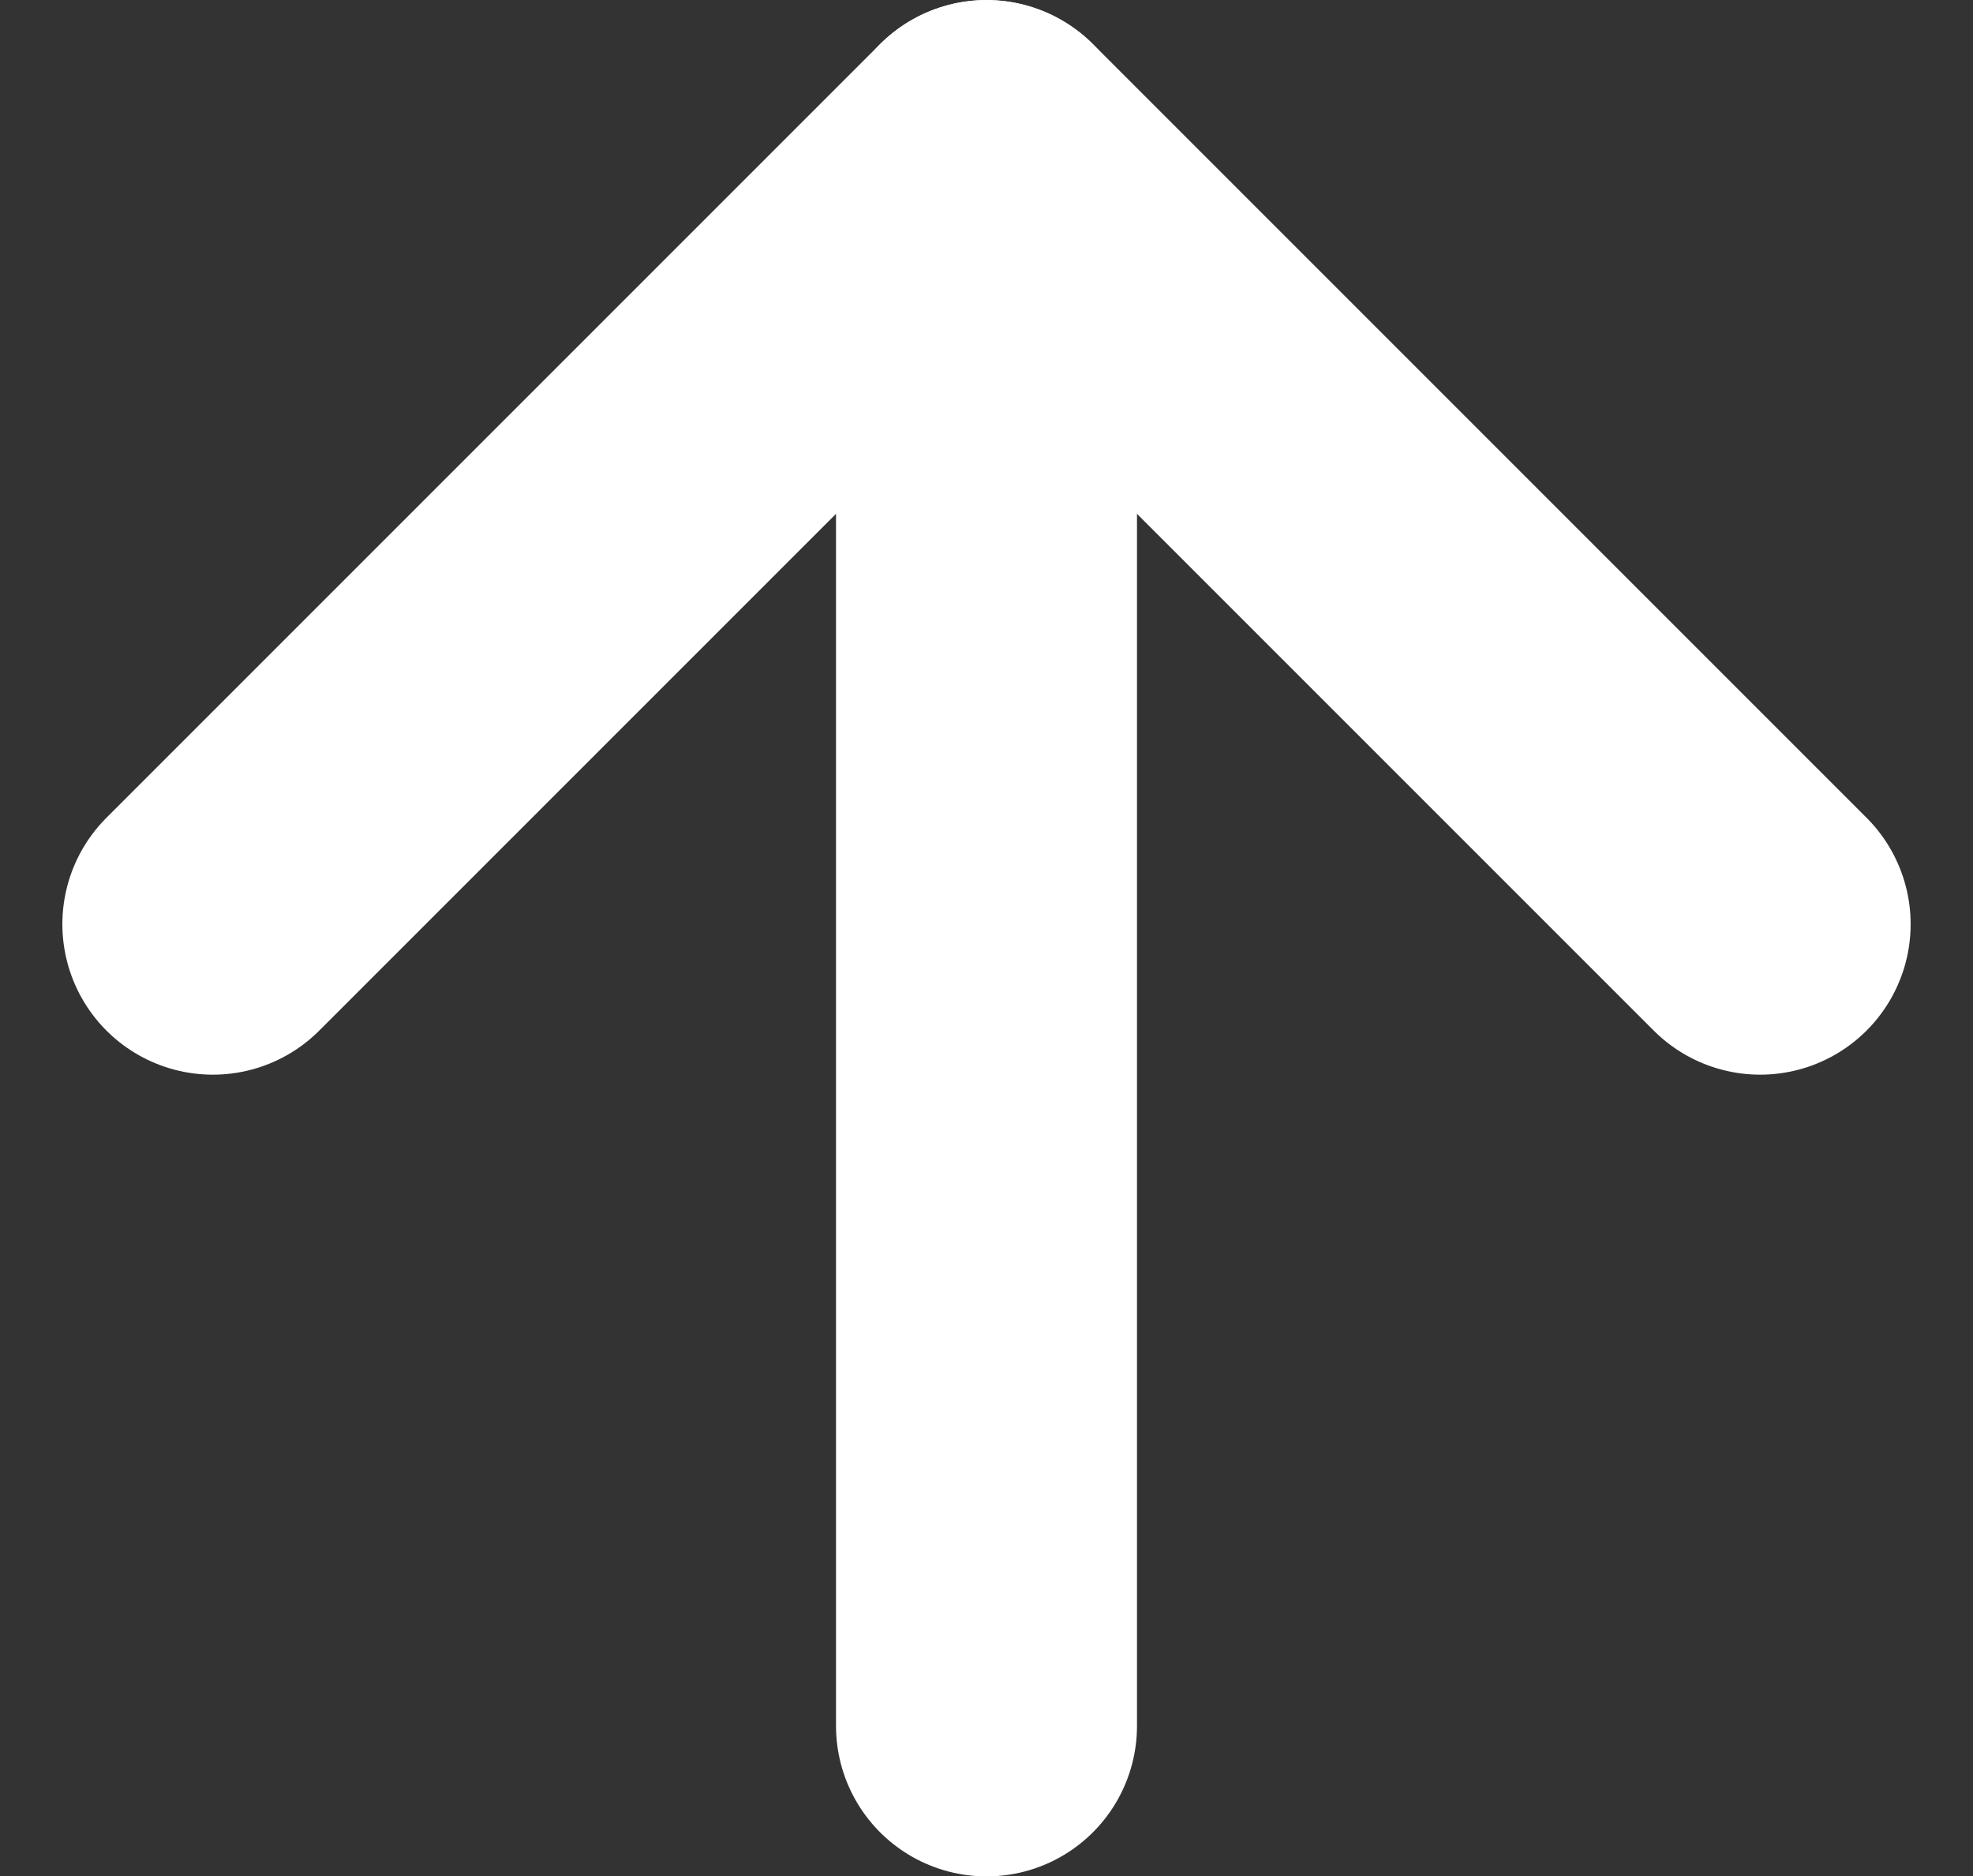
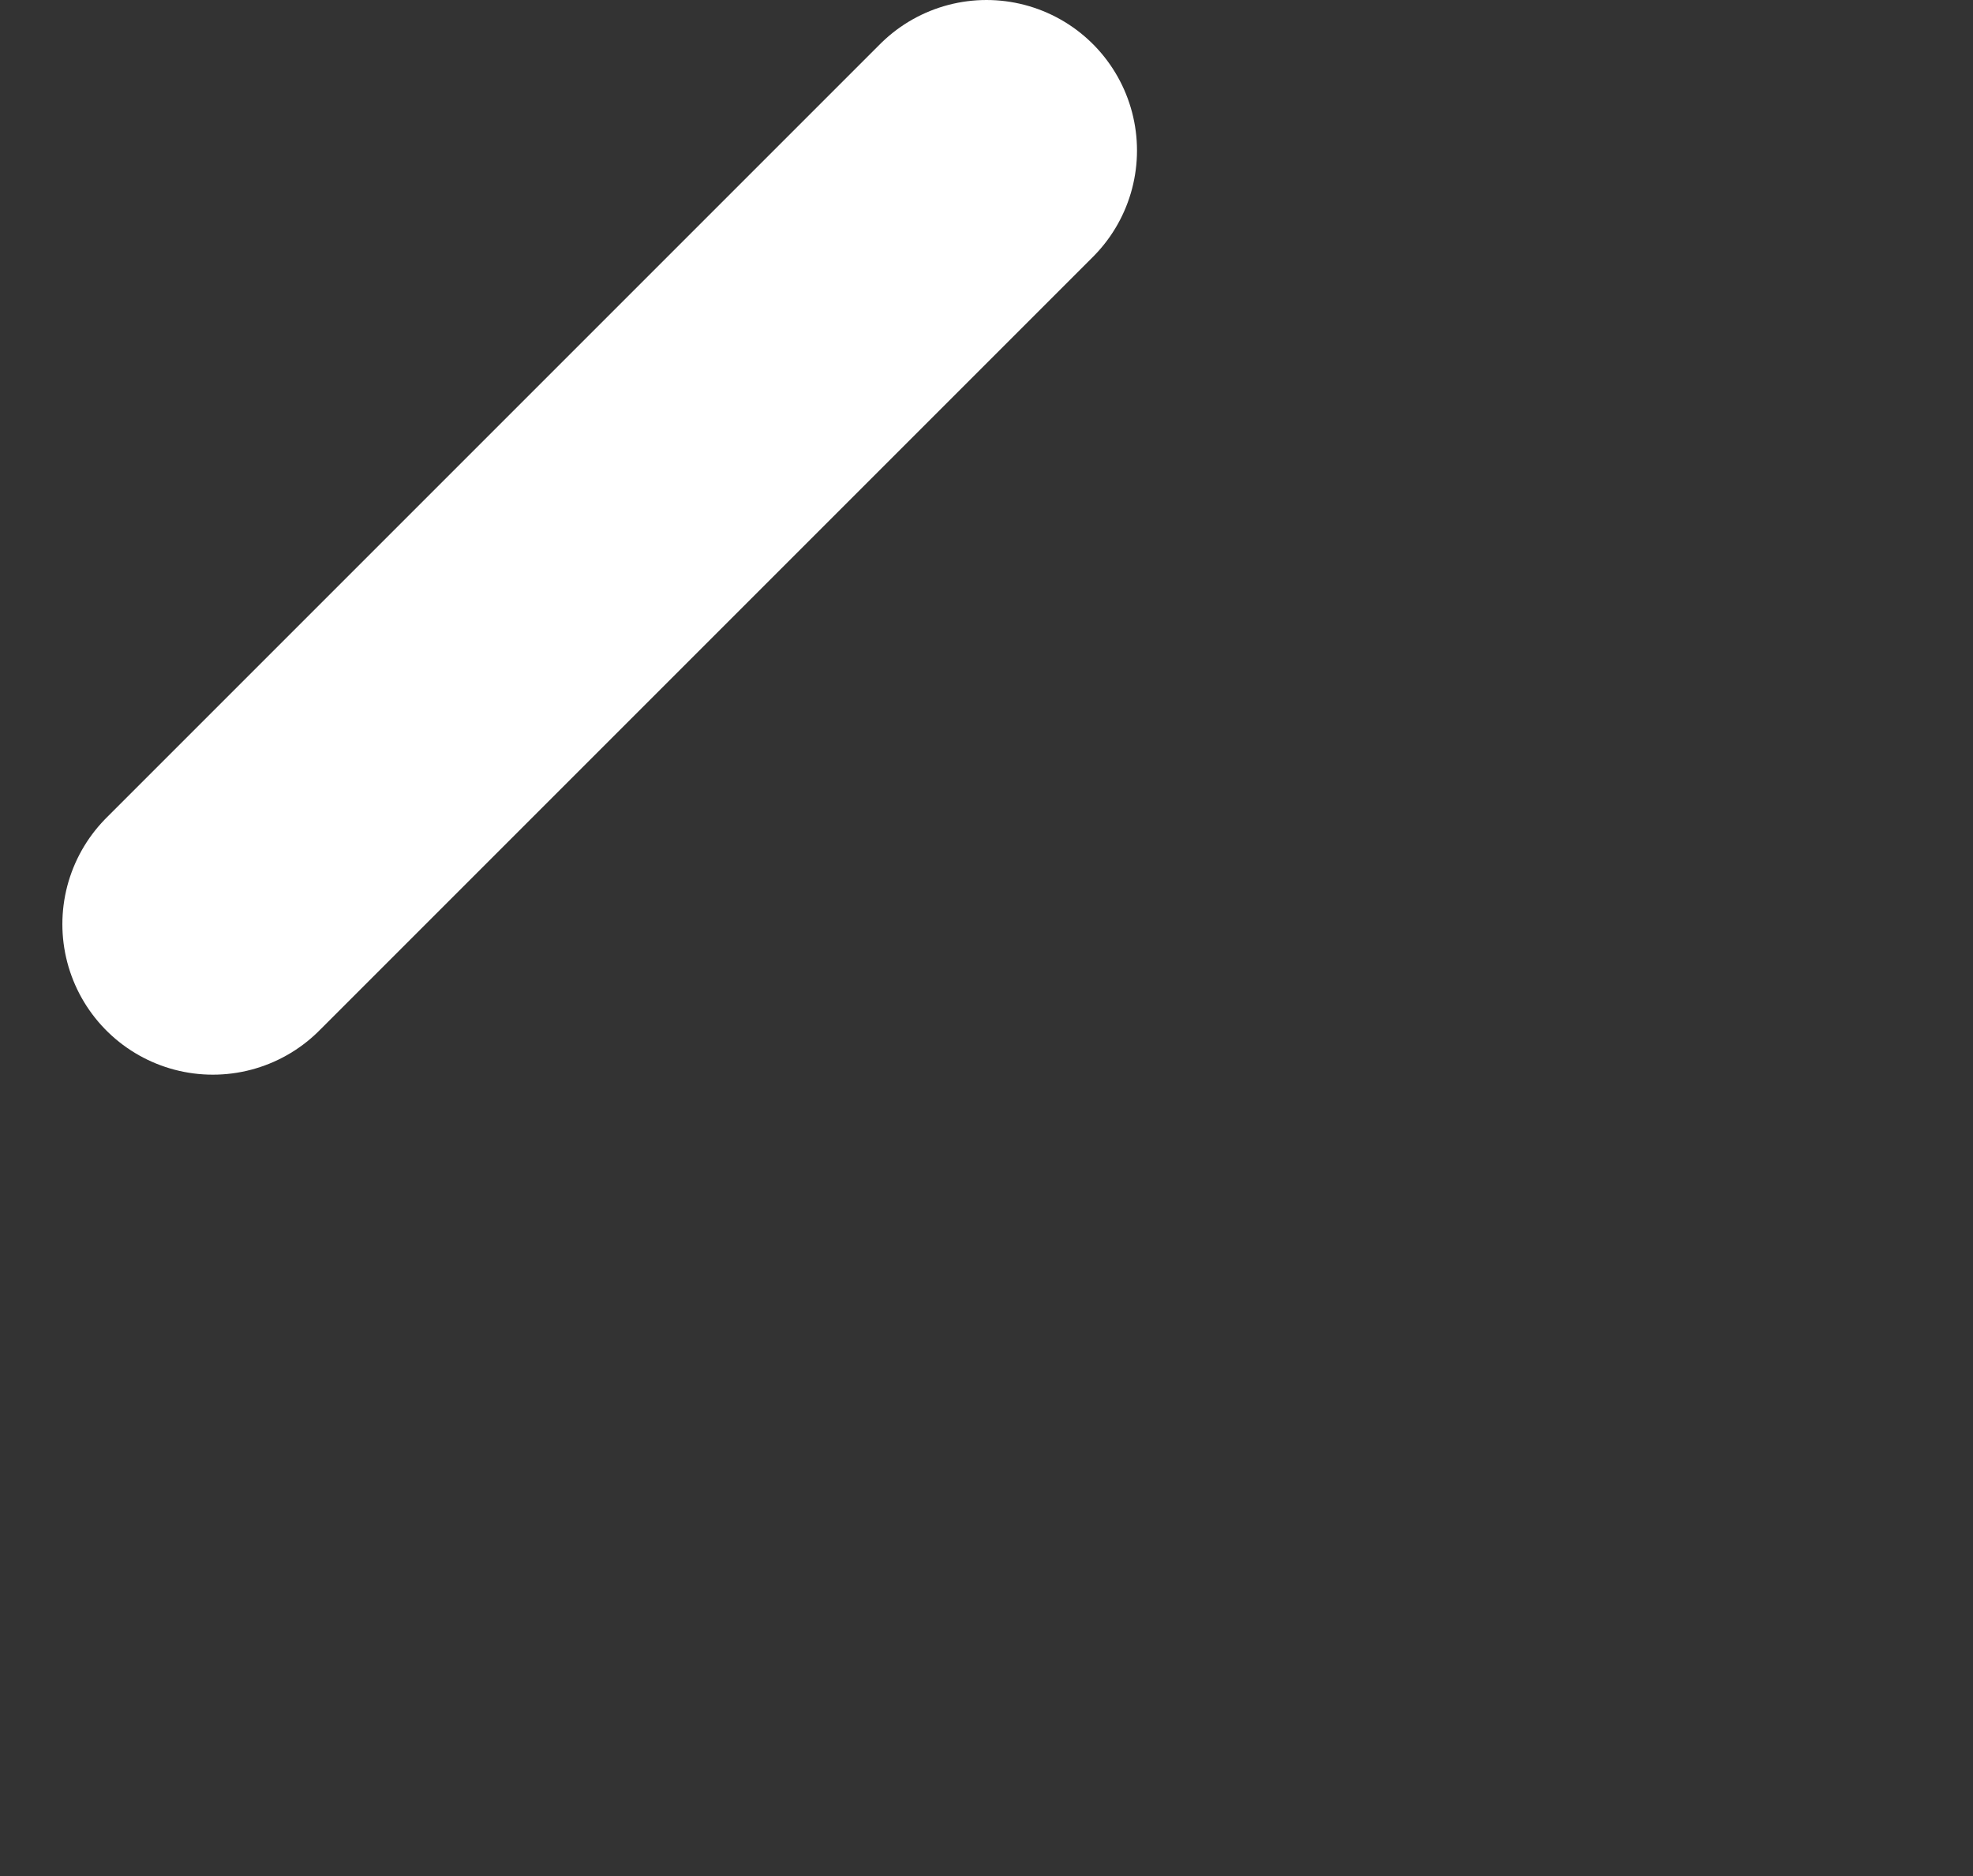
<svg xmlns="http://www.w3.org/2000/svg" width="16.388" height="15.584" viewBox="0 0 16.388 15.584">
  <rect x="0" y="0" width="16.388" height="15.584" fill="#333333" stroke="none" />
  <g data-name="Icon feather-arrow-right" fill="none" stroke="#fff" stroke-linecap="round" stroke-linejoin="round" stroke-width="2.5">
-     <path data-name="Tracciato 153" d="M8.194 14.335V1.251" />
-     <path data-name="Tracciato 154" d="M1.768 7.676L8.194 1.25l6.426 6.426" />
+     <path data-name="Tracciato 154" d="M1.768 7.676L8.194 1.25" />
  </g>
</svg>